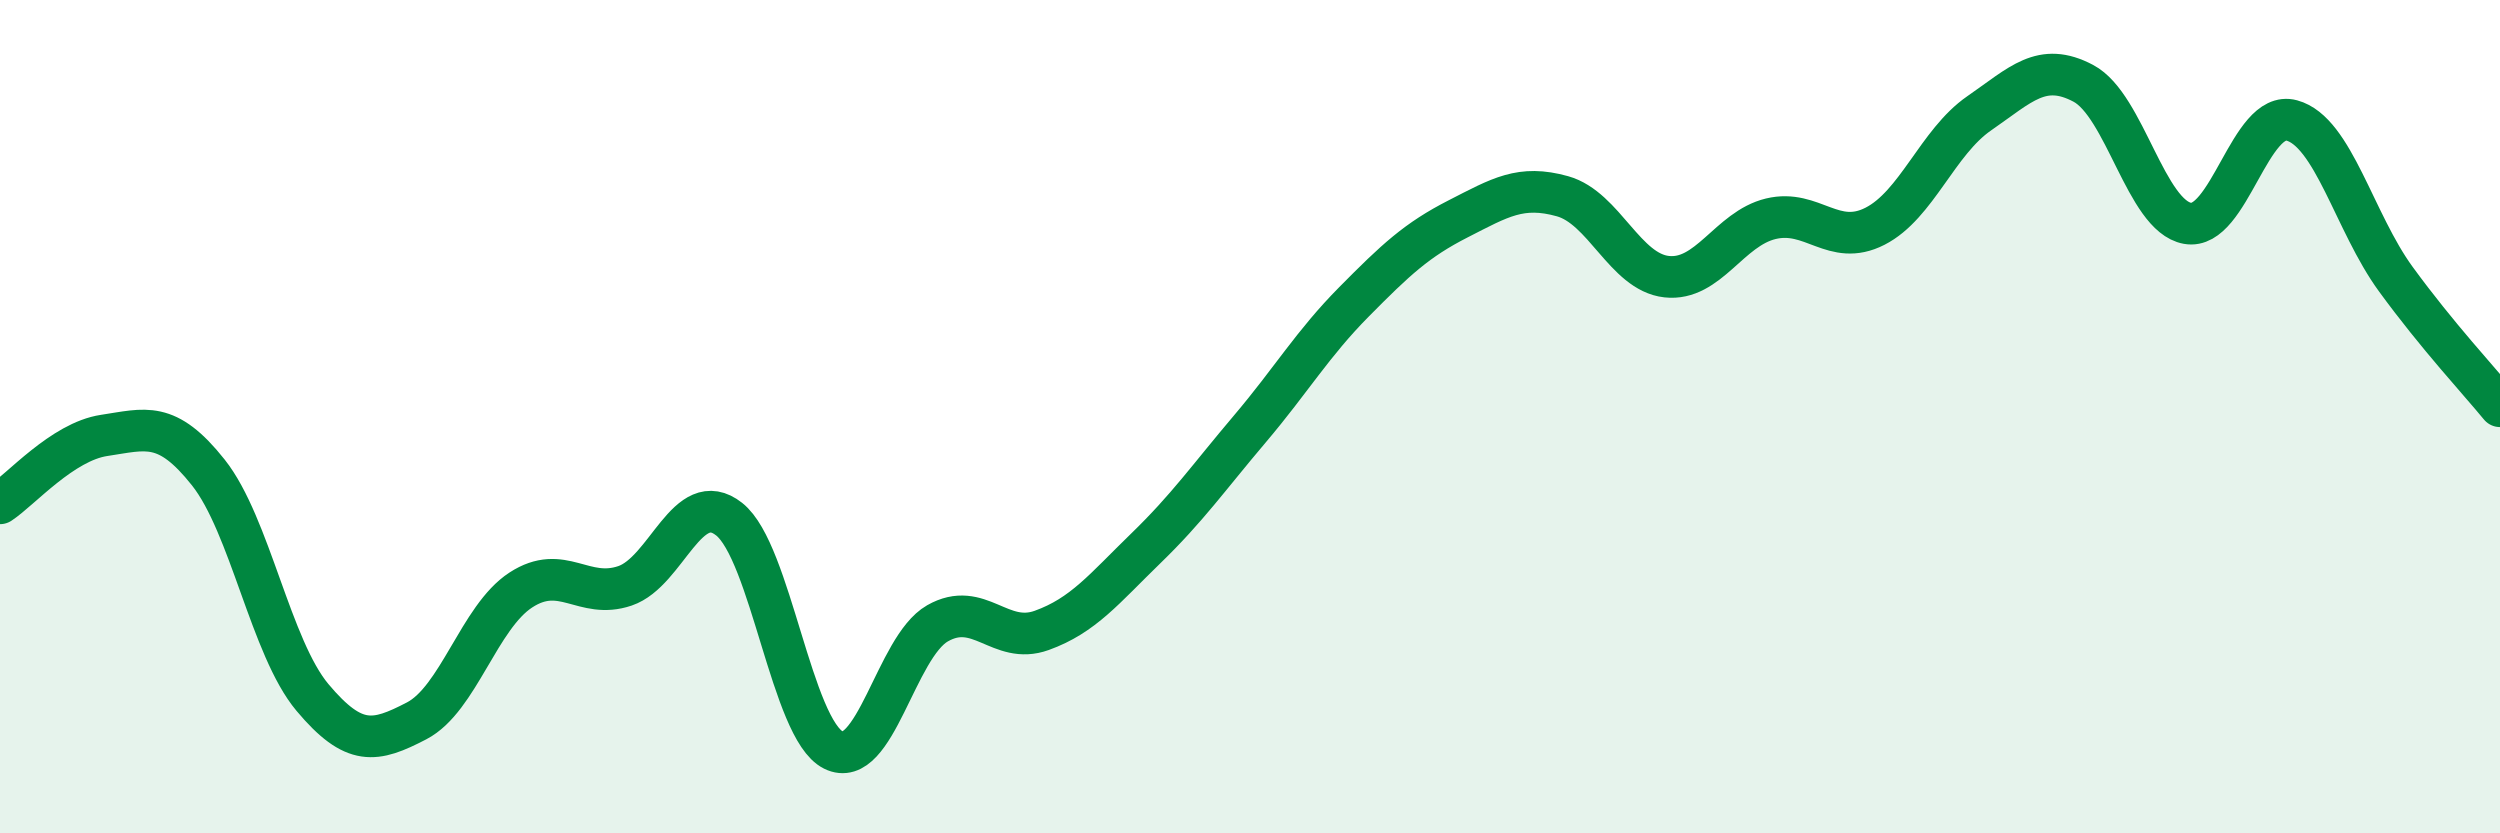
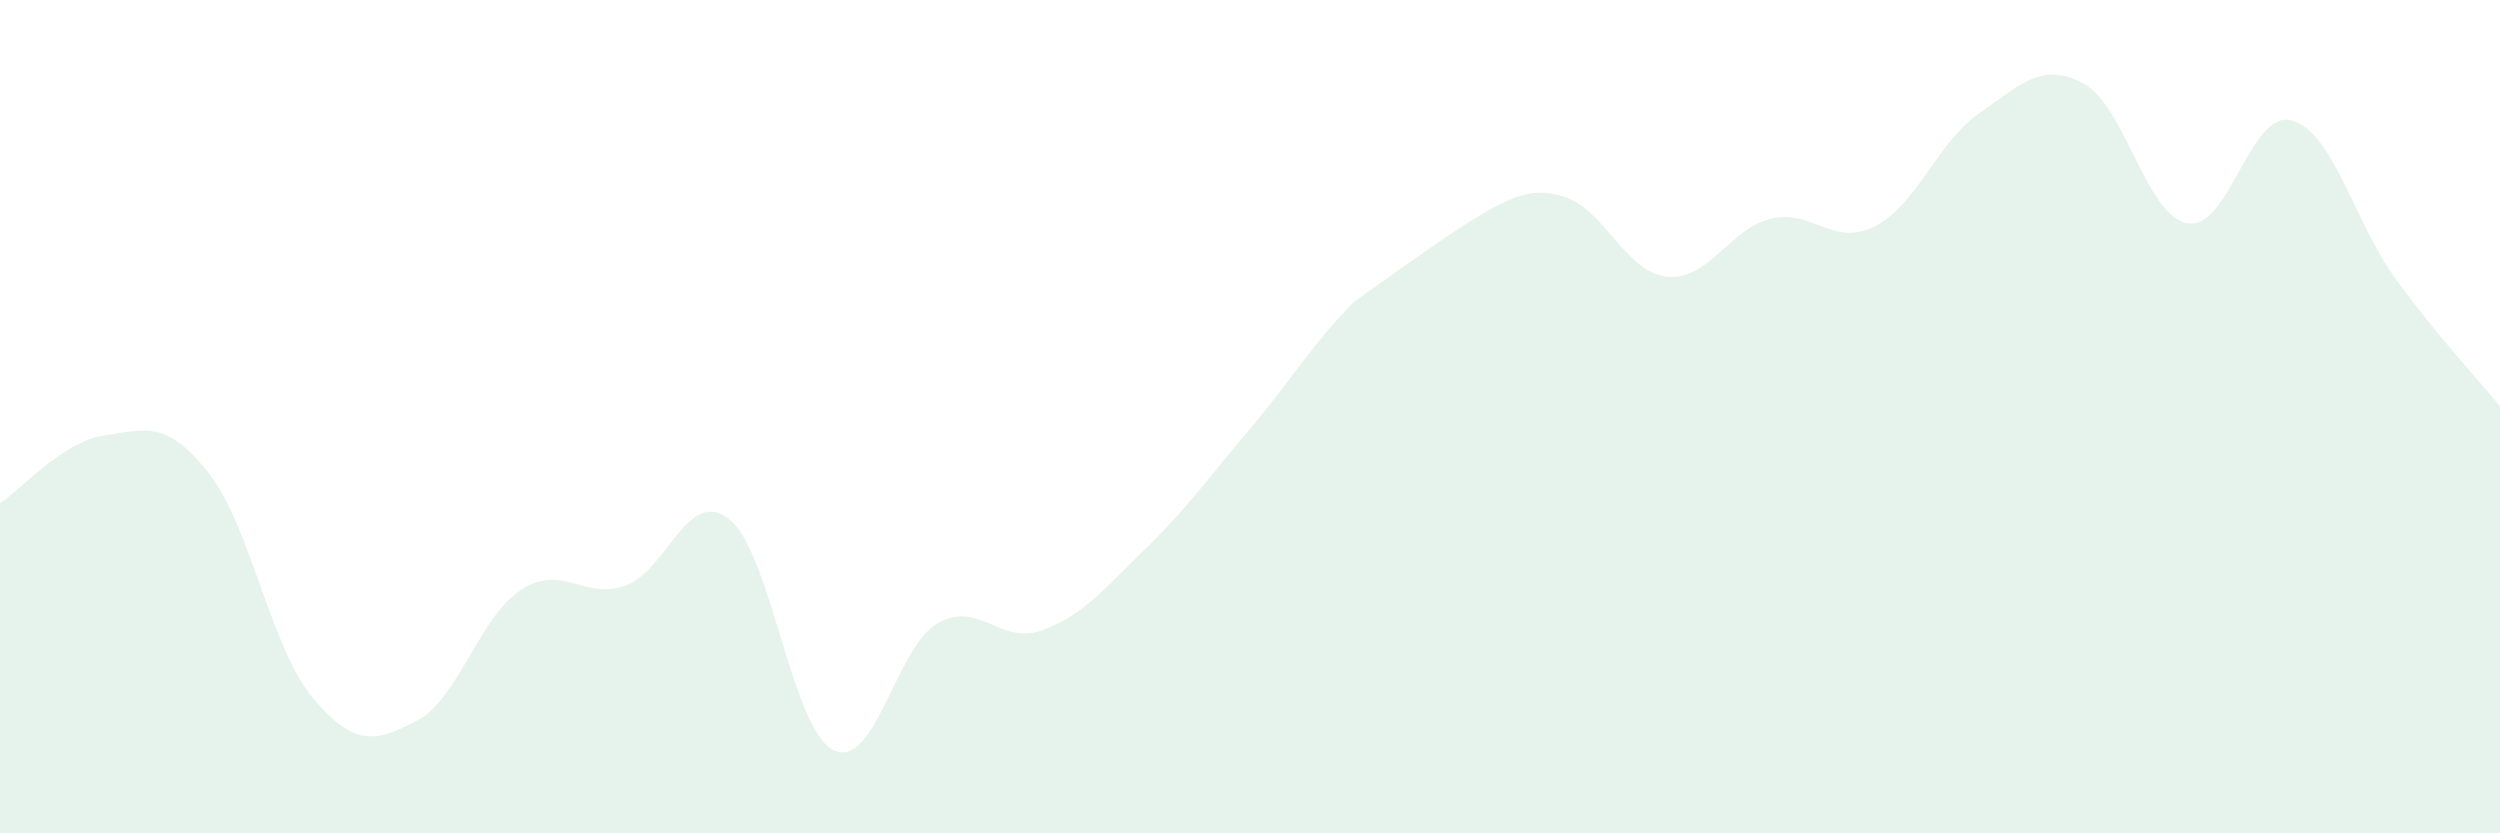
<svg xmlns="http://www.w3.org/2000/svg" width="60" height="20" viewBox="0 0 60 20">
-   <path d="M 0,12.08 C 0.5,11.75 1.5,10.6 2.5,10.45 C 3.5,10.3 4,10.08 5,11.34 C 6,12.6 6.5,15.55 7.5,16.74 C 8.5,17.93 9,17.82 10,17.3 C 11,16.78 11.5,14.81 12.5,14.16 C 13.5,13.51 14,14.4 15,14.06 C 16,13.72 16.5,11.67 17.5,12.46 C 18.5,13.25 19,17.5 20,18 C 21,18.5 21.5,15.53 22.5,14.96 C 23.5,14.39 24,15.49 25,15.13 C 26,14.77 26.5,14.13 27.5,13.16 C 28.5,12.19 29,11.47 30,10.29 C 31,9.11 31.5,8.25 32.5,7.24 C 33.5,6.23 34,5.76 35,5.25 C 36,4.74 36.5,4.43 37.5,4.71 C 38.5,4.99 39,6.53 40,6.64 C 41,6.75 41.5,5.49 42.5,5.25 C 43.5,5.01 44,5.94 45,5.43 C 46,4.92 46.5,3.41 47.5,2.72 C 48.5,2.03 49,1.47 50,2 C 51,2.53 51.5,5.18 52.5,5.36 C 53.5,5.54 54,2.62 55,2.89 C 56,3.16 56.5,5.33 57.5,6.7 C 58.5,8.07 59.5,9.14 60,9.75L60 20L0 20Z" fill="#008740" opacity="0.1" stroke-linecap="round" stroke-linejoin="round" />
-   <path d="M 0,12.08 C 0.5,11.75 1.5,10.6 2.5,10.45 C 3.5,10.3 4,10.08 5,11.34 C 6,12.6 6.5,15.55 7.5,16.74 C 8.5,17.93 9,17.82 10,17.3 C 11,16.78 11.5,14.81 12.5,14.16 C 13.5,13.51 14,14.4 15,14.06 C 16,13.72 16.5,11.67 17.5,12.46 C 18.5,13.25 19,17.5 20,18 C 21,18.5 21.5,15.53 22.5,14.96 C 23.5,14.39 24,15.49 25,15.13 C 26,14.77 26.5,14.13 27.5,13.16 C 28.5,12.19 29,11.47 30,10.29 C 31,9.11 31.5,8.25 32.5,7.24 C 33.5,6.23 34,5.76 35,5.25 C 36,4.74 36.5,4.43 37.5,4.71 C 38.5,4.99 39,6.53 40,6.64 C 41,6.75 41.5,5.49 42.5,5.25 C 43.5,5.01 44,5.94 45,5.43 C 46,4.92 46.5,3.41 47.5,2.72 C 48.5,2.03 49,1.47 50,2 C 51,2.53 51.5,5.18 52.5,5.36 C 53.5,5.54 54,2.62 55,2.89 C 56,3.16 56.5,5.33 57.5,6.7 C 58.5,8.07 59.5,9.14 60,9.75" stroke="#008740" stroke-width="1" fill="none" stroke-linecap="round" stroke-linejoin="round" />
+   <path d="M 0,12.08 C 0.5,11.75 1.5,10.6 2.5,10.45 C 3.5,10.3 4,10.08 5,11.34 C 6,12.6 6.5,15.55 7.5,16.74 C 8.5,17.93 9,17.82 10,17.3 C 11,16.78 11.5,14.81 12.5,14.16 C 13.5,13.51 14,14.4 15,14.06 C 16,13.72 16.5,11.67 17.5,12.46 C 18.5,13.25 19,17.5 20,18 C 21,18.5 21.5,15.53 22.5,14.96 C 23.5,14.39 24,15.49 25,15.13 C 26,14.77 26.5,14.13 27.5,13.16 C 28.5,12.19 29,11.47 30,10.29 C 31,9.11 31.5,8.25 32.5,7.24 C 36,4.74 36.5,4.43 37.5,4.71 C 38.5,4.99 39,6.53 40,6.64 C 41,6.75 41.5,5.49 42.5,5.25 C 43.5,5.01 44,5.94 45,5.43 C 46,4.92 46.5,3.41 47.5,2.72 C 48.5,2.03 49,1.47 50,2 C 51,2.53 51.5,5.18 52.5,5.36 C 53.5,5.54 54,2.62 55,2.89 C 56,3.16 56.5,5.33 57.5,6.7 C 58.5,8.07 59.5,9.14 60,9.75L60 20L0 20Z" fill="#008740" opacity="0.1" stroke-linecap="round" stroke-linejoin="round" />
</svg>